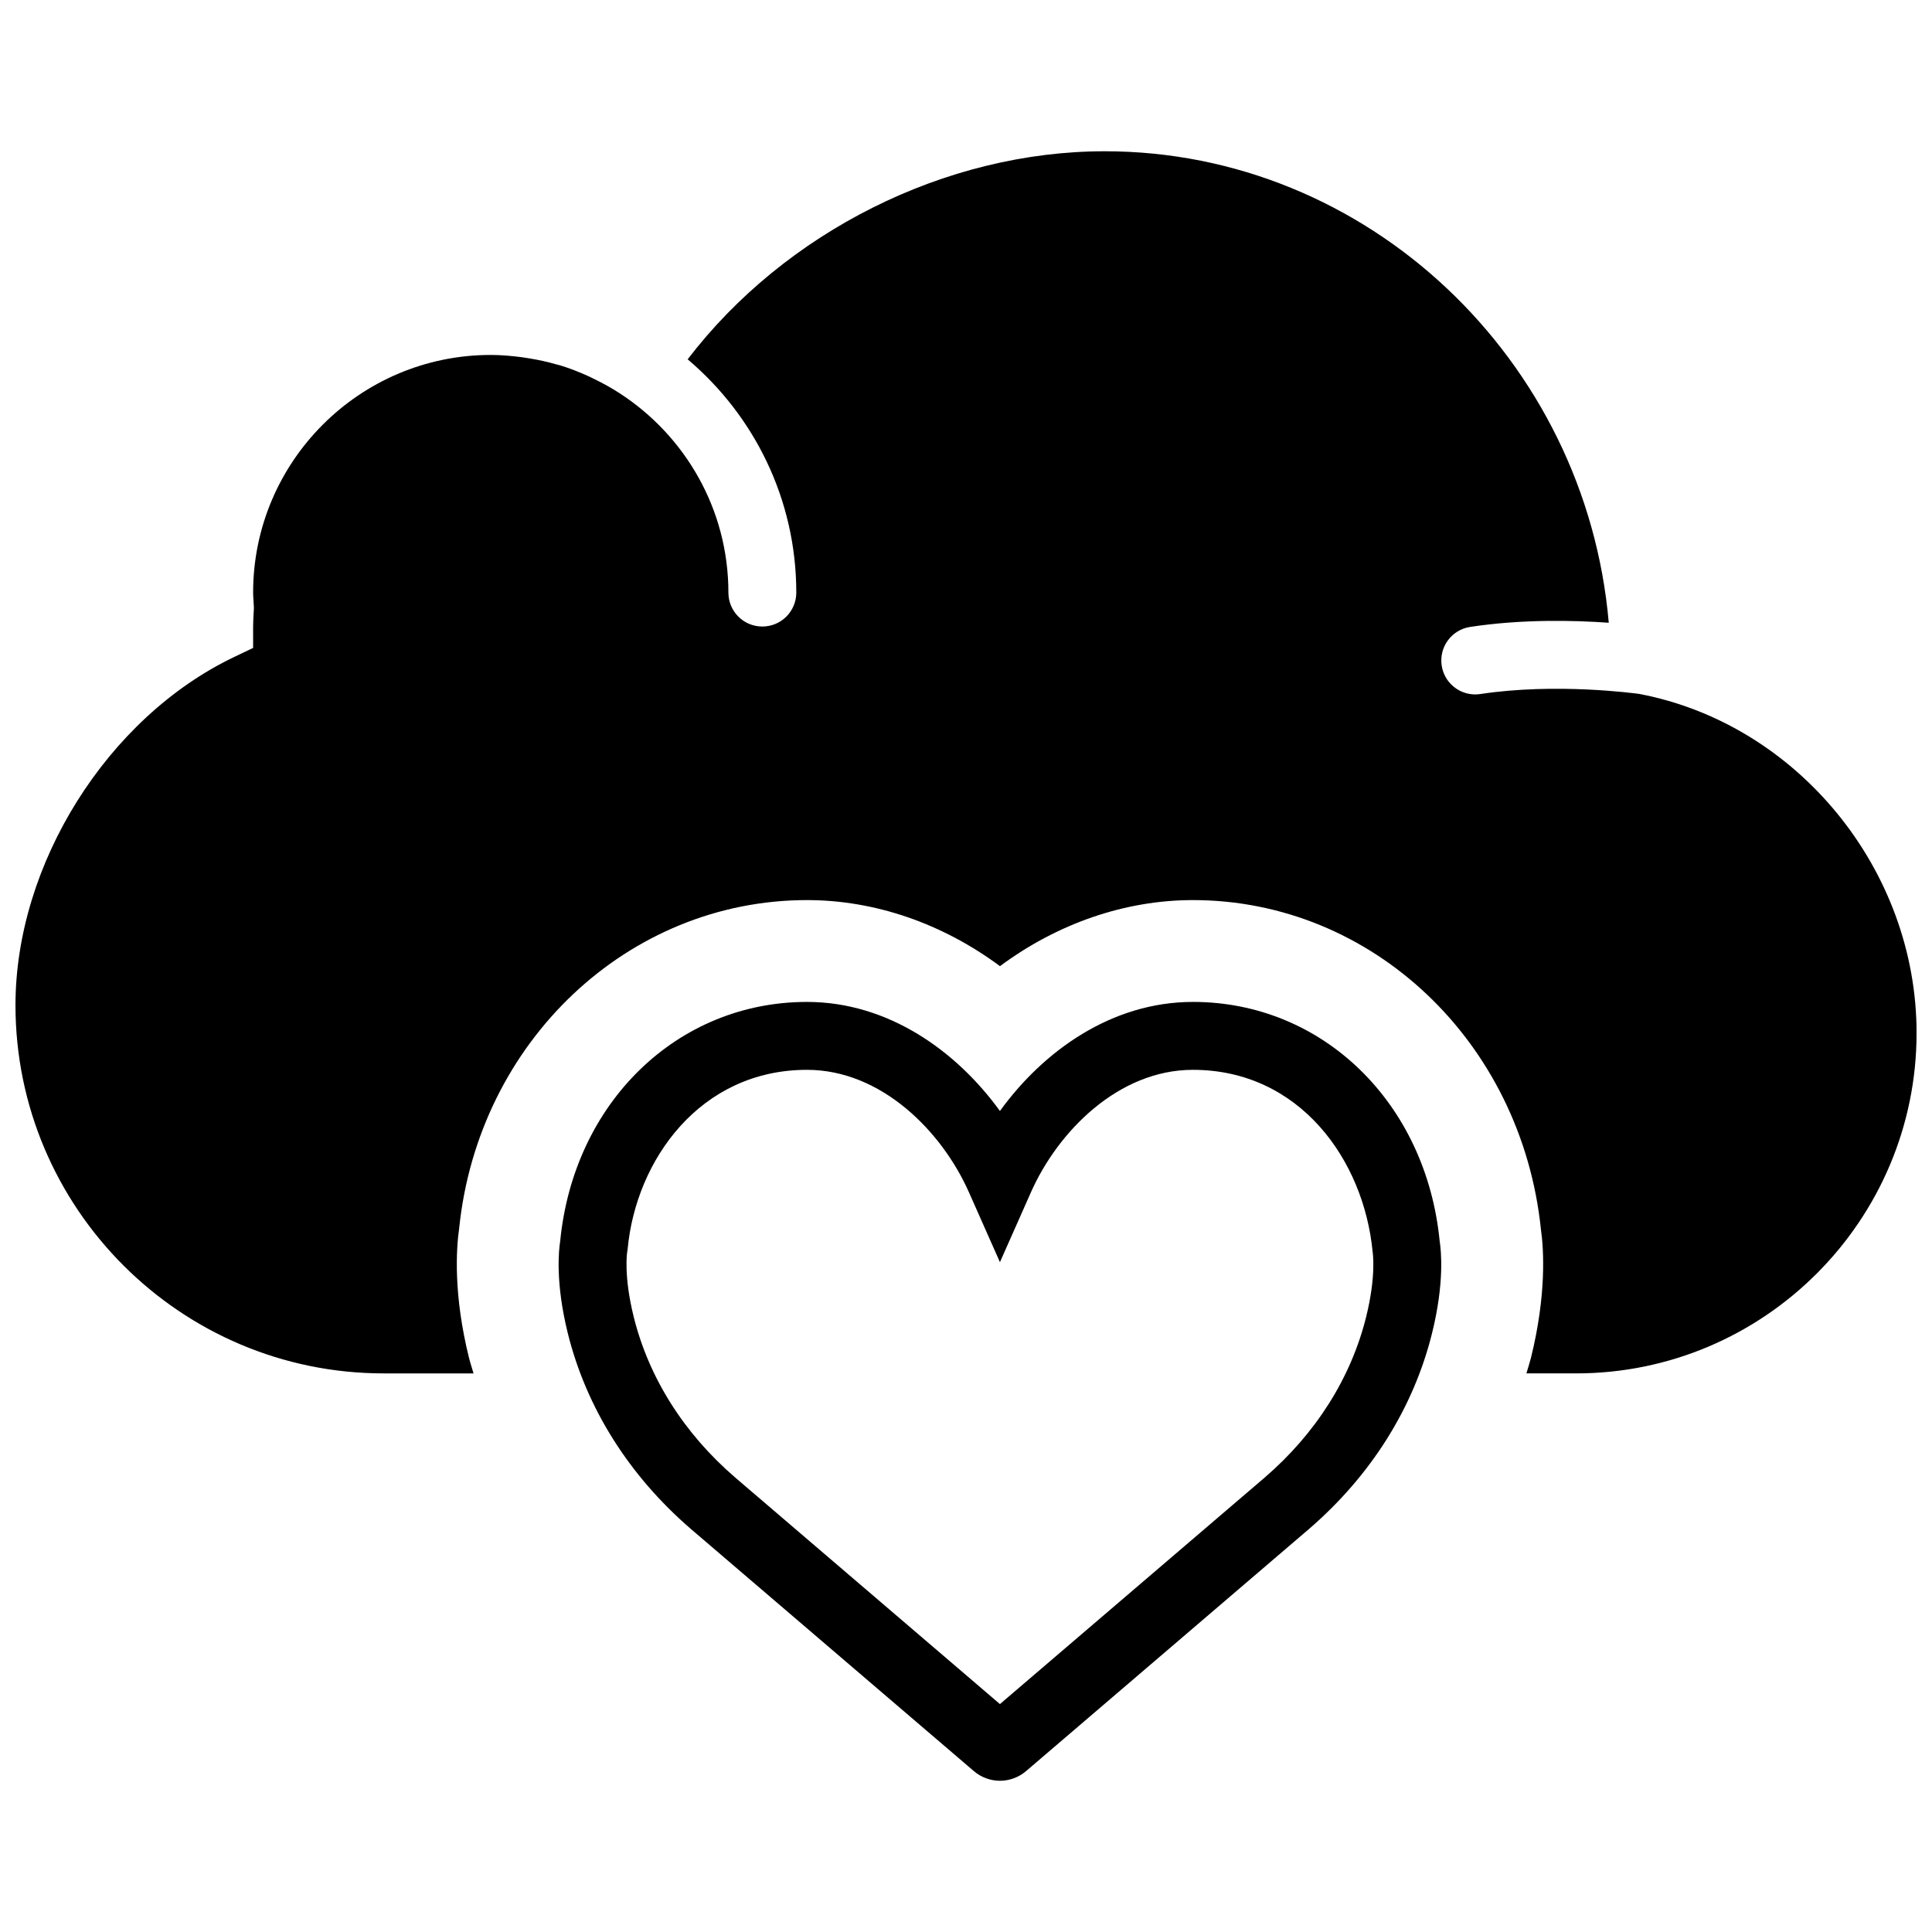
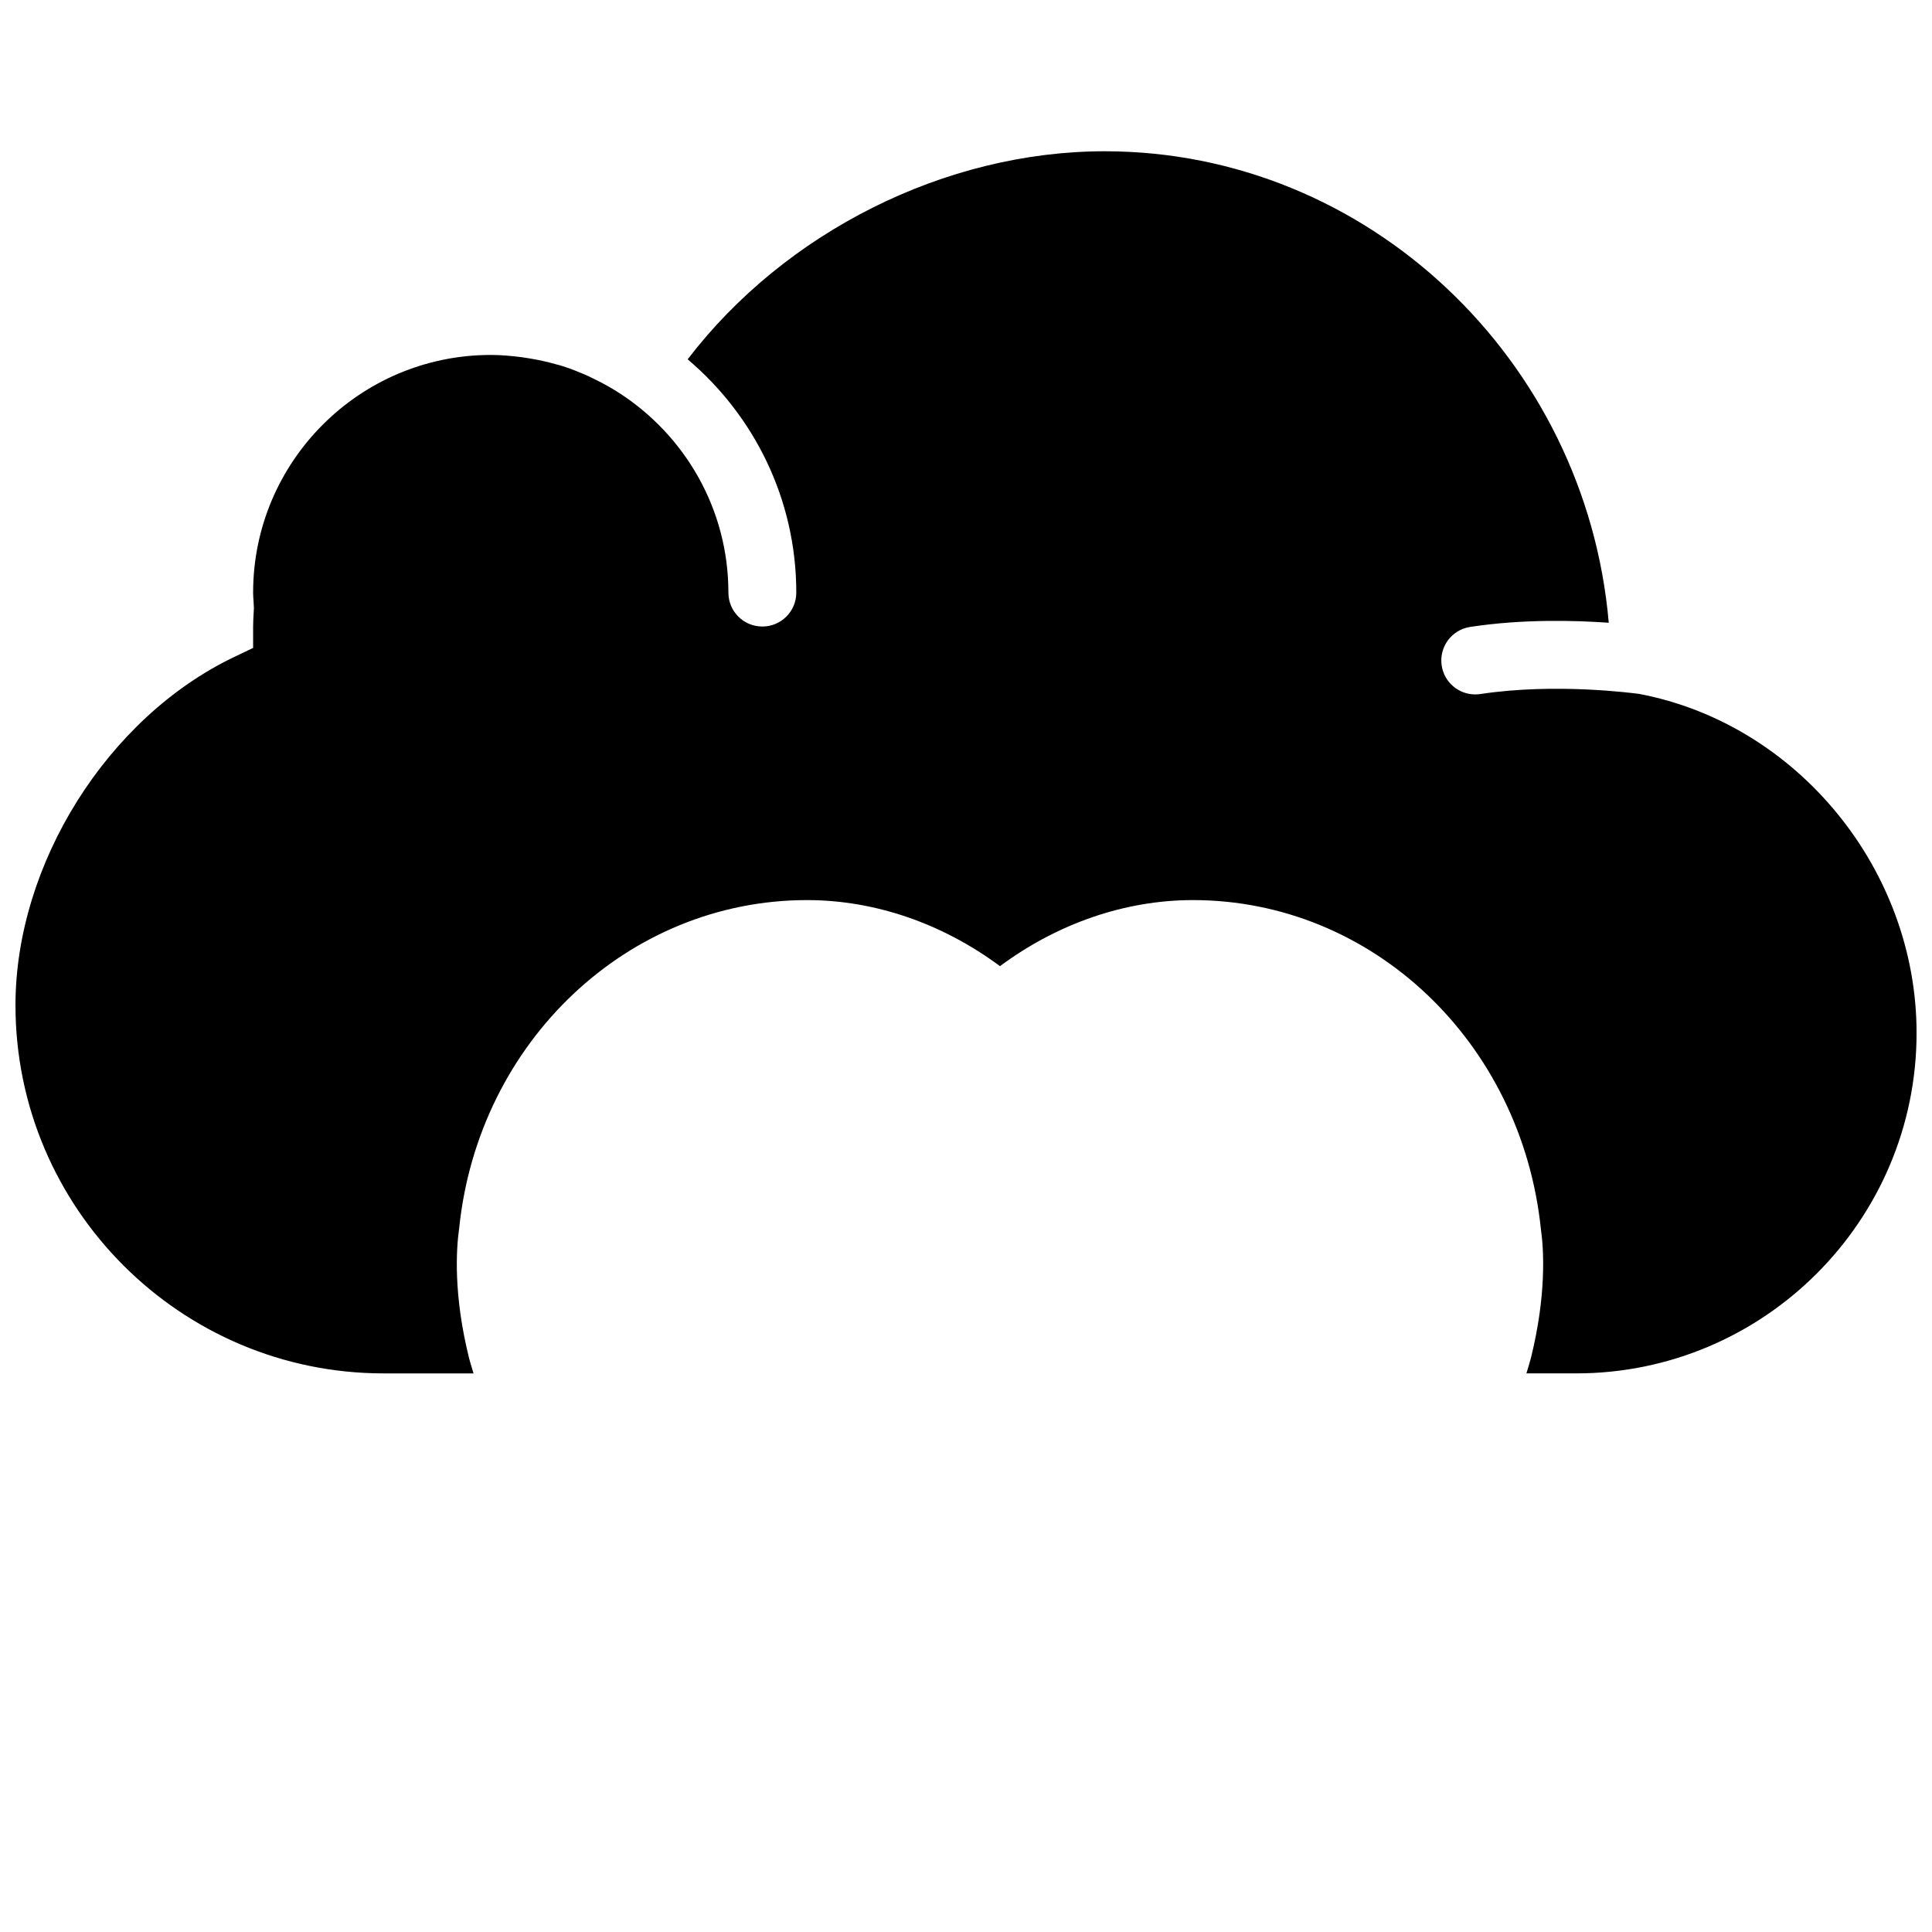
<svg xmlns="http://www.w3.org/2000/svg" width="800px" height="800px" version="1.1" viewBox="144 144 512 512">
  <defs>
    <clipPath id="a">
      <path d="m148.09 184h503.81v324h-503.81z" />
    </clipPath>
  </defs>
-   <path d="m460.13 409.52c-21.559 0-39.656 13.039-51.137 28.906-11.48-15.867-29.582-28.906-51.137-28.906-34.359 0-61.816 26.66-65.406 63.438-0.379 2.41-1.297 10.977 2.023 24.371 4.914 19.773 16.203 37.723 32.668 51.91l74.934 64.117c1.926 1.656 4.391 2.566 6.918 2.566s4.992-0.91 6.918-2.555l74.949-64.137c16.445-14.172 27.738-32.121 32.641-51.895 3.336-13.402 2.41-21.977 2.031-24.379-3.586-36.777-31.055-63.438-65.402-63.438zm45.91 83.48c-4.004 16.141-13.309 30.875-26.902 42.582l-70.145 60.016-70.129-60.016c-13.613-11.715-22.914-26.449-26.918-42.59-2.719-10.914-1.746-17.078-1.746-17.078l0.137-0.941c2.203-23.582 19.234-47.457 47.52-47.457 19.703 0 35.75 16.293 42.914 32.43l8.223 18.543 8.223-18.543c7.16-16.137 23.211-32.43 42.914-32.43 28.285 0 45.316 23.875 47.637 48.273 0.008 0.062 1.008 6.227-1.727 17.211z" fill-rule="evenodd" />
  <g clip-path="url(#a)">
    <path d="m578.45 327.9c-1.23-0.16-22.105-3.012-42.148 0.027-0.449 0.062-0.91 0.102-1.359 0.102-4.371 0-8.203-3.188-8.879-7.641-0.746-4.922 2.629-9.5 7.539-10.246 13.773-2.098 27.539-1.762 36.734-1.105-6.027-69.75-63.902-124.95-133.58-124.95-42.258 0-84.738 21.41-110.52 55.137 17.578 14.863 28.789 37.051 28.789 61.816 0 4.977-4.023 8.996-8.996 8.996-4.977 0-8.996-4.019-8.996-8.996 0-22.148-11.527-41.625-28.871-52.855-2.043-1.32-4.156-2.5-6.316-3.562-0.621-0.312-1.25-0.629-1.879-0.918-2.457-1.105-4.949-2.094-7.512-2.879-0.316-0.098-0.641-0.152-0.953-0.242-2.332-0.676-4.699-1.195-7.102-1.59-0.691-0.117-1.395-0.227-2.094-0.324-2.727-0.352-5.473-0.605-8.25-0.605-34.719 0-62.977 28.258-62.977 62.977 0 0.746 0.055 1.469 0.109 2.195l0.098 1.891-0.074 1.438c-0.062 1.18-0.133 2.34-0.133 3.473v5.668l-5.102 2.438c-33.539 16.078-57.875 54.871-57.875 92.242 0 53.809 43.77 97.578 97.566 97.578h23.824c-0.395-1.375-0.855-2.734-1.203-4.121-4.141-16.723-3.41-28.707-2.602-34.375 5.082-49.41 44.723-86.934 92.18-86.934 17.938 0 35.84 6.164 51.137 17.508 15.293-11.344 33.195-17.508 51.137-17.508 47.457 0 87.094 37.523 92.223 87.285 0.758 5.316 1.492 17.301-2.644 34.023-0.352 1.387-0.809 2.746-1.207 4.121h13.18c49.742 0 90.219-40.477 90.219-90.219 0-43.281-31.578-81.859-73.457-89.84" fill-rule="evenodd" />
  </g>
</svg>